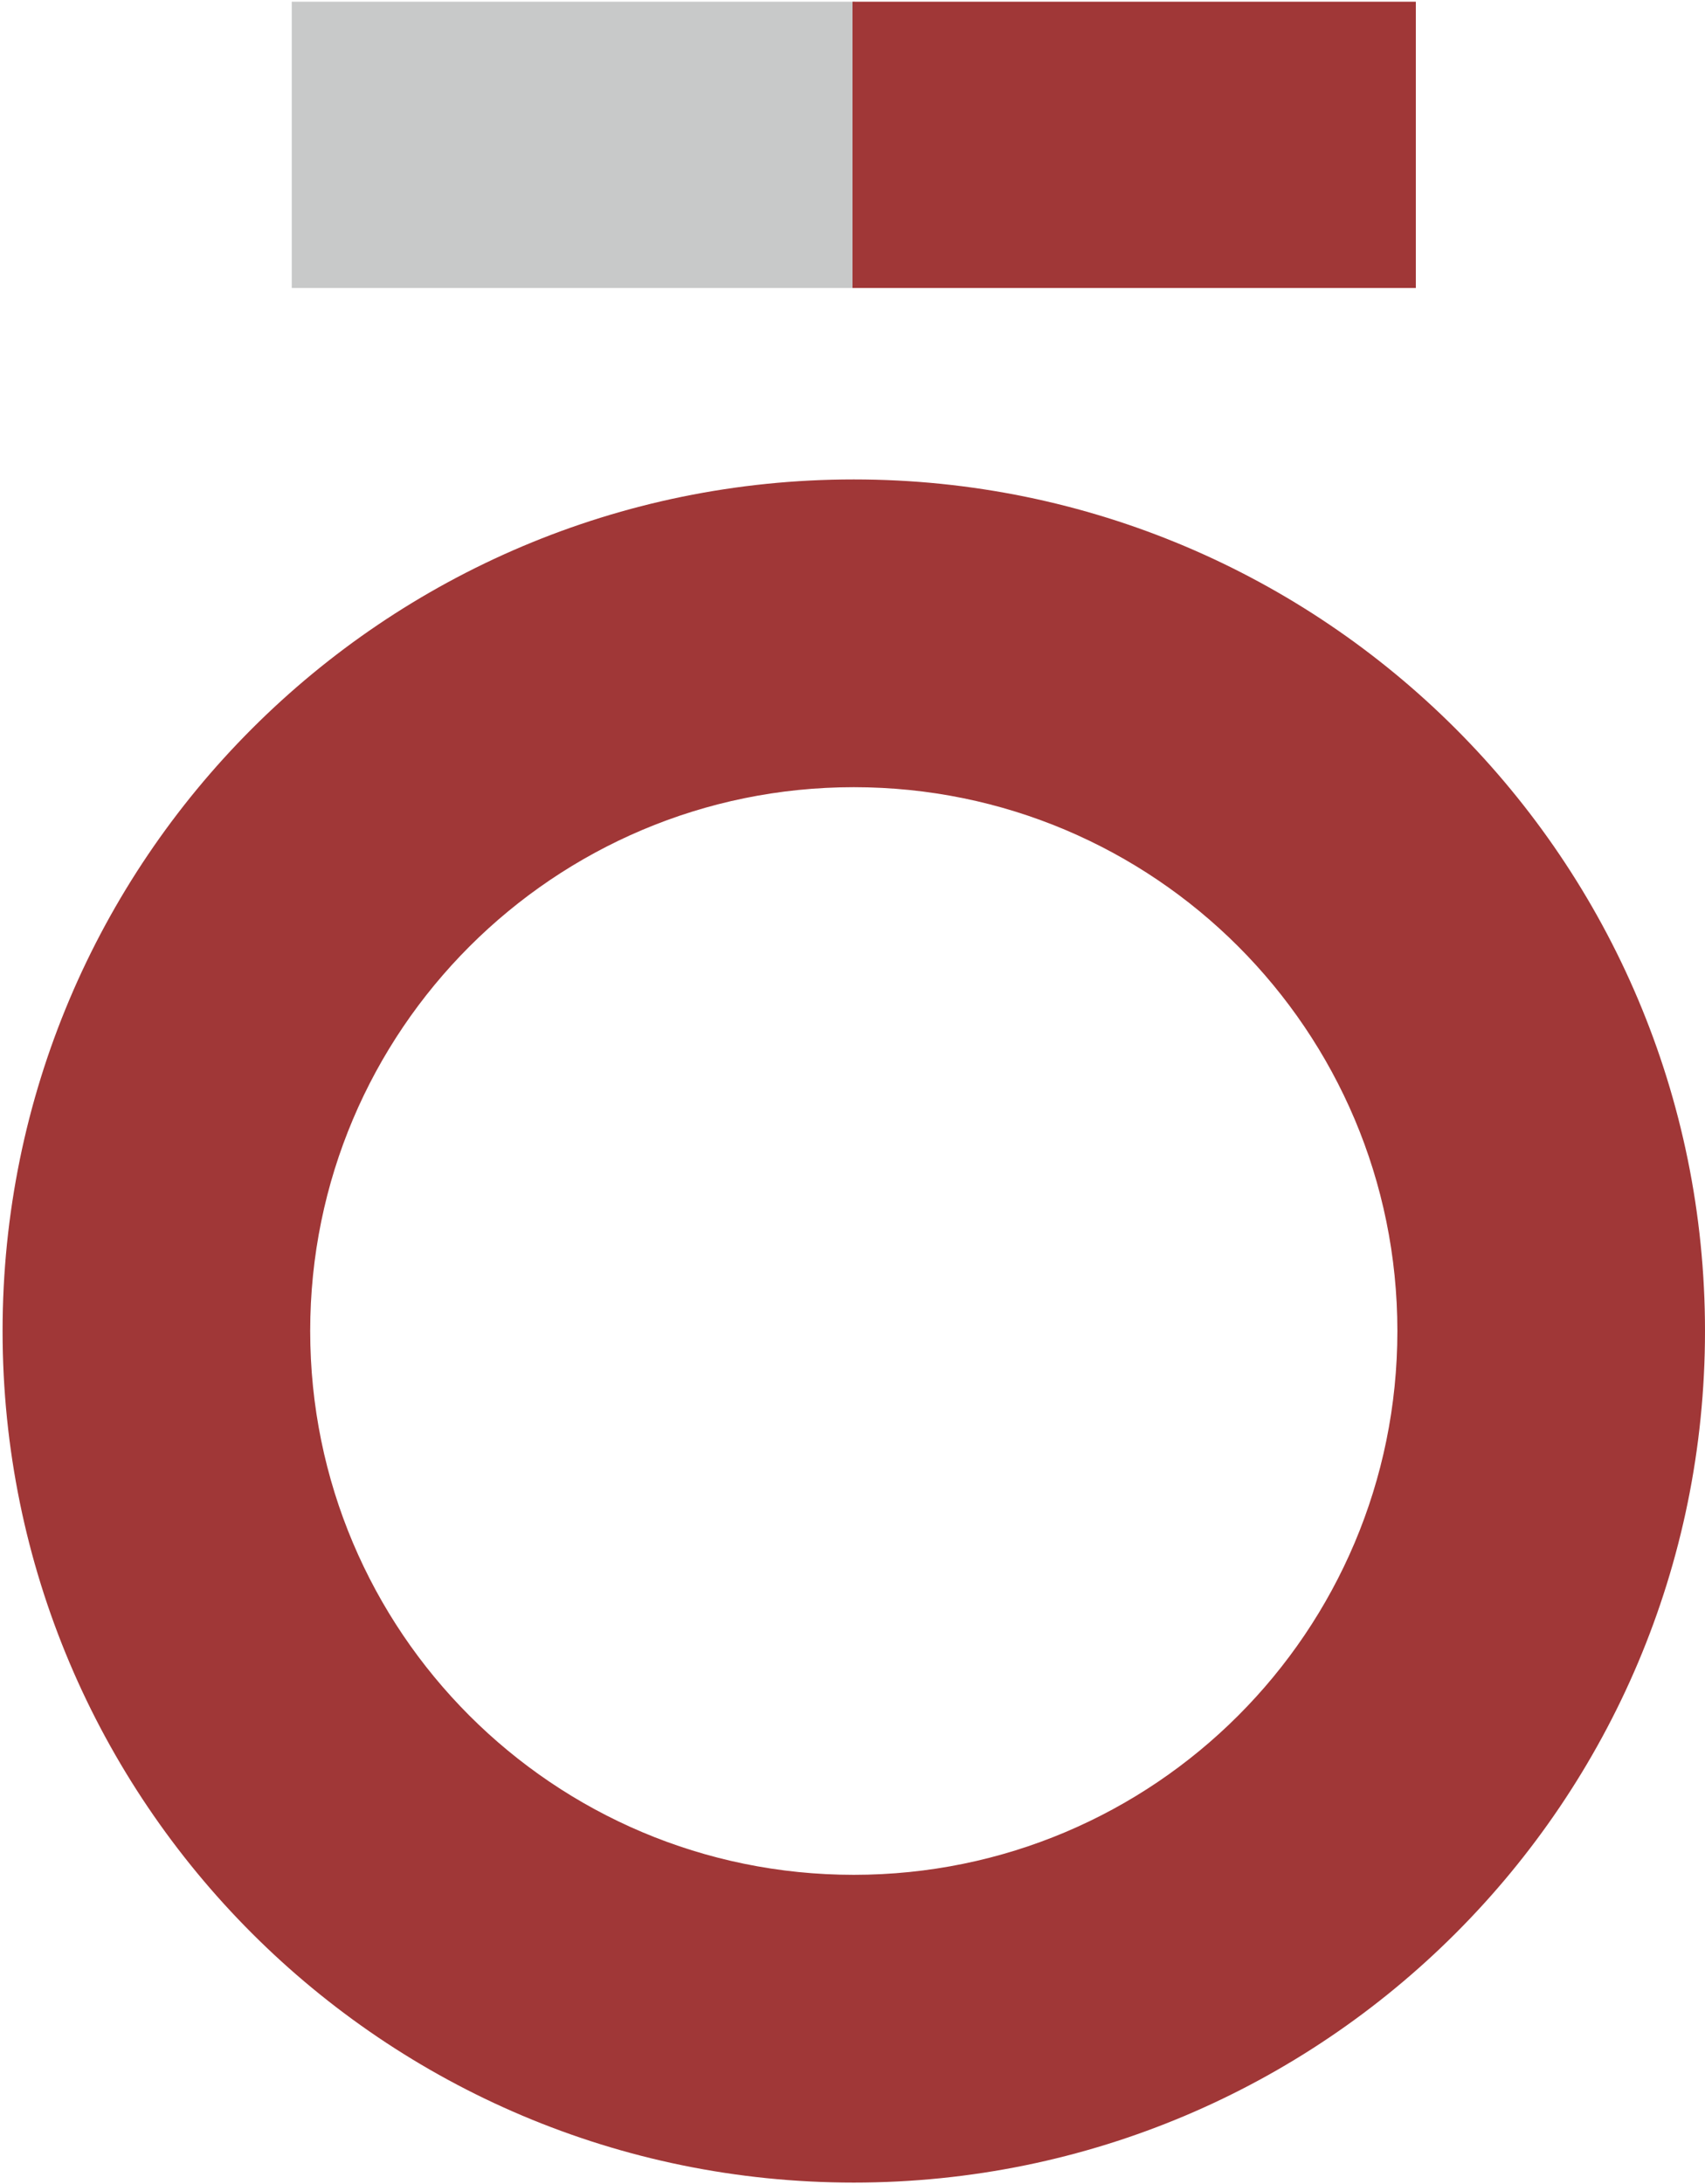
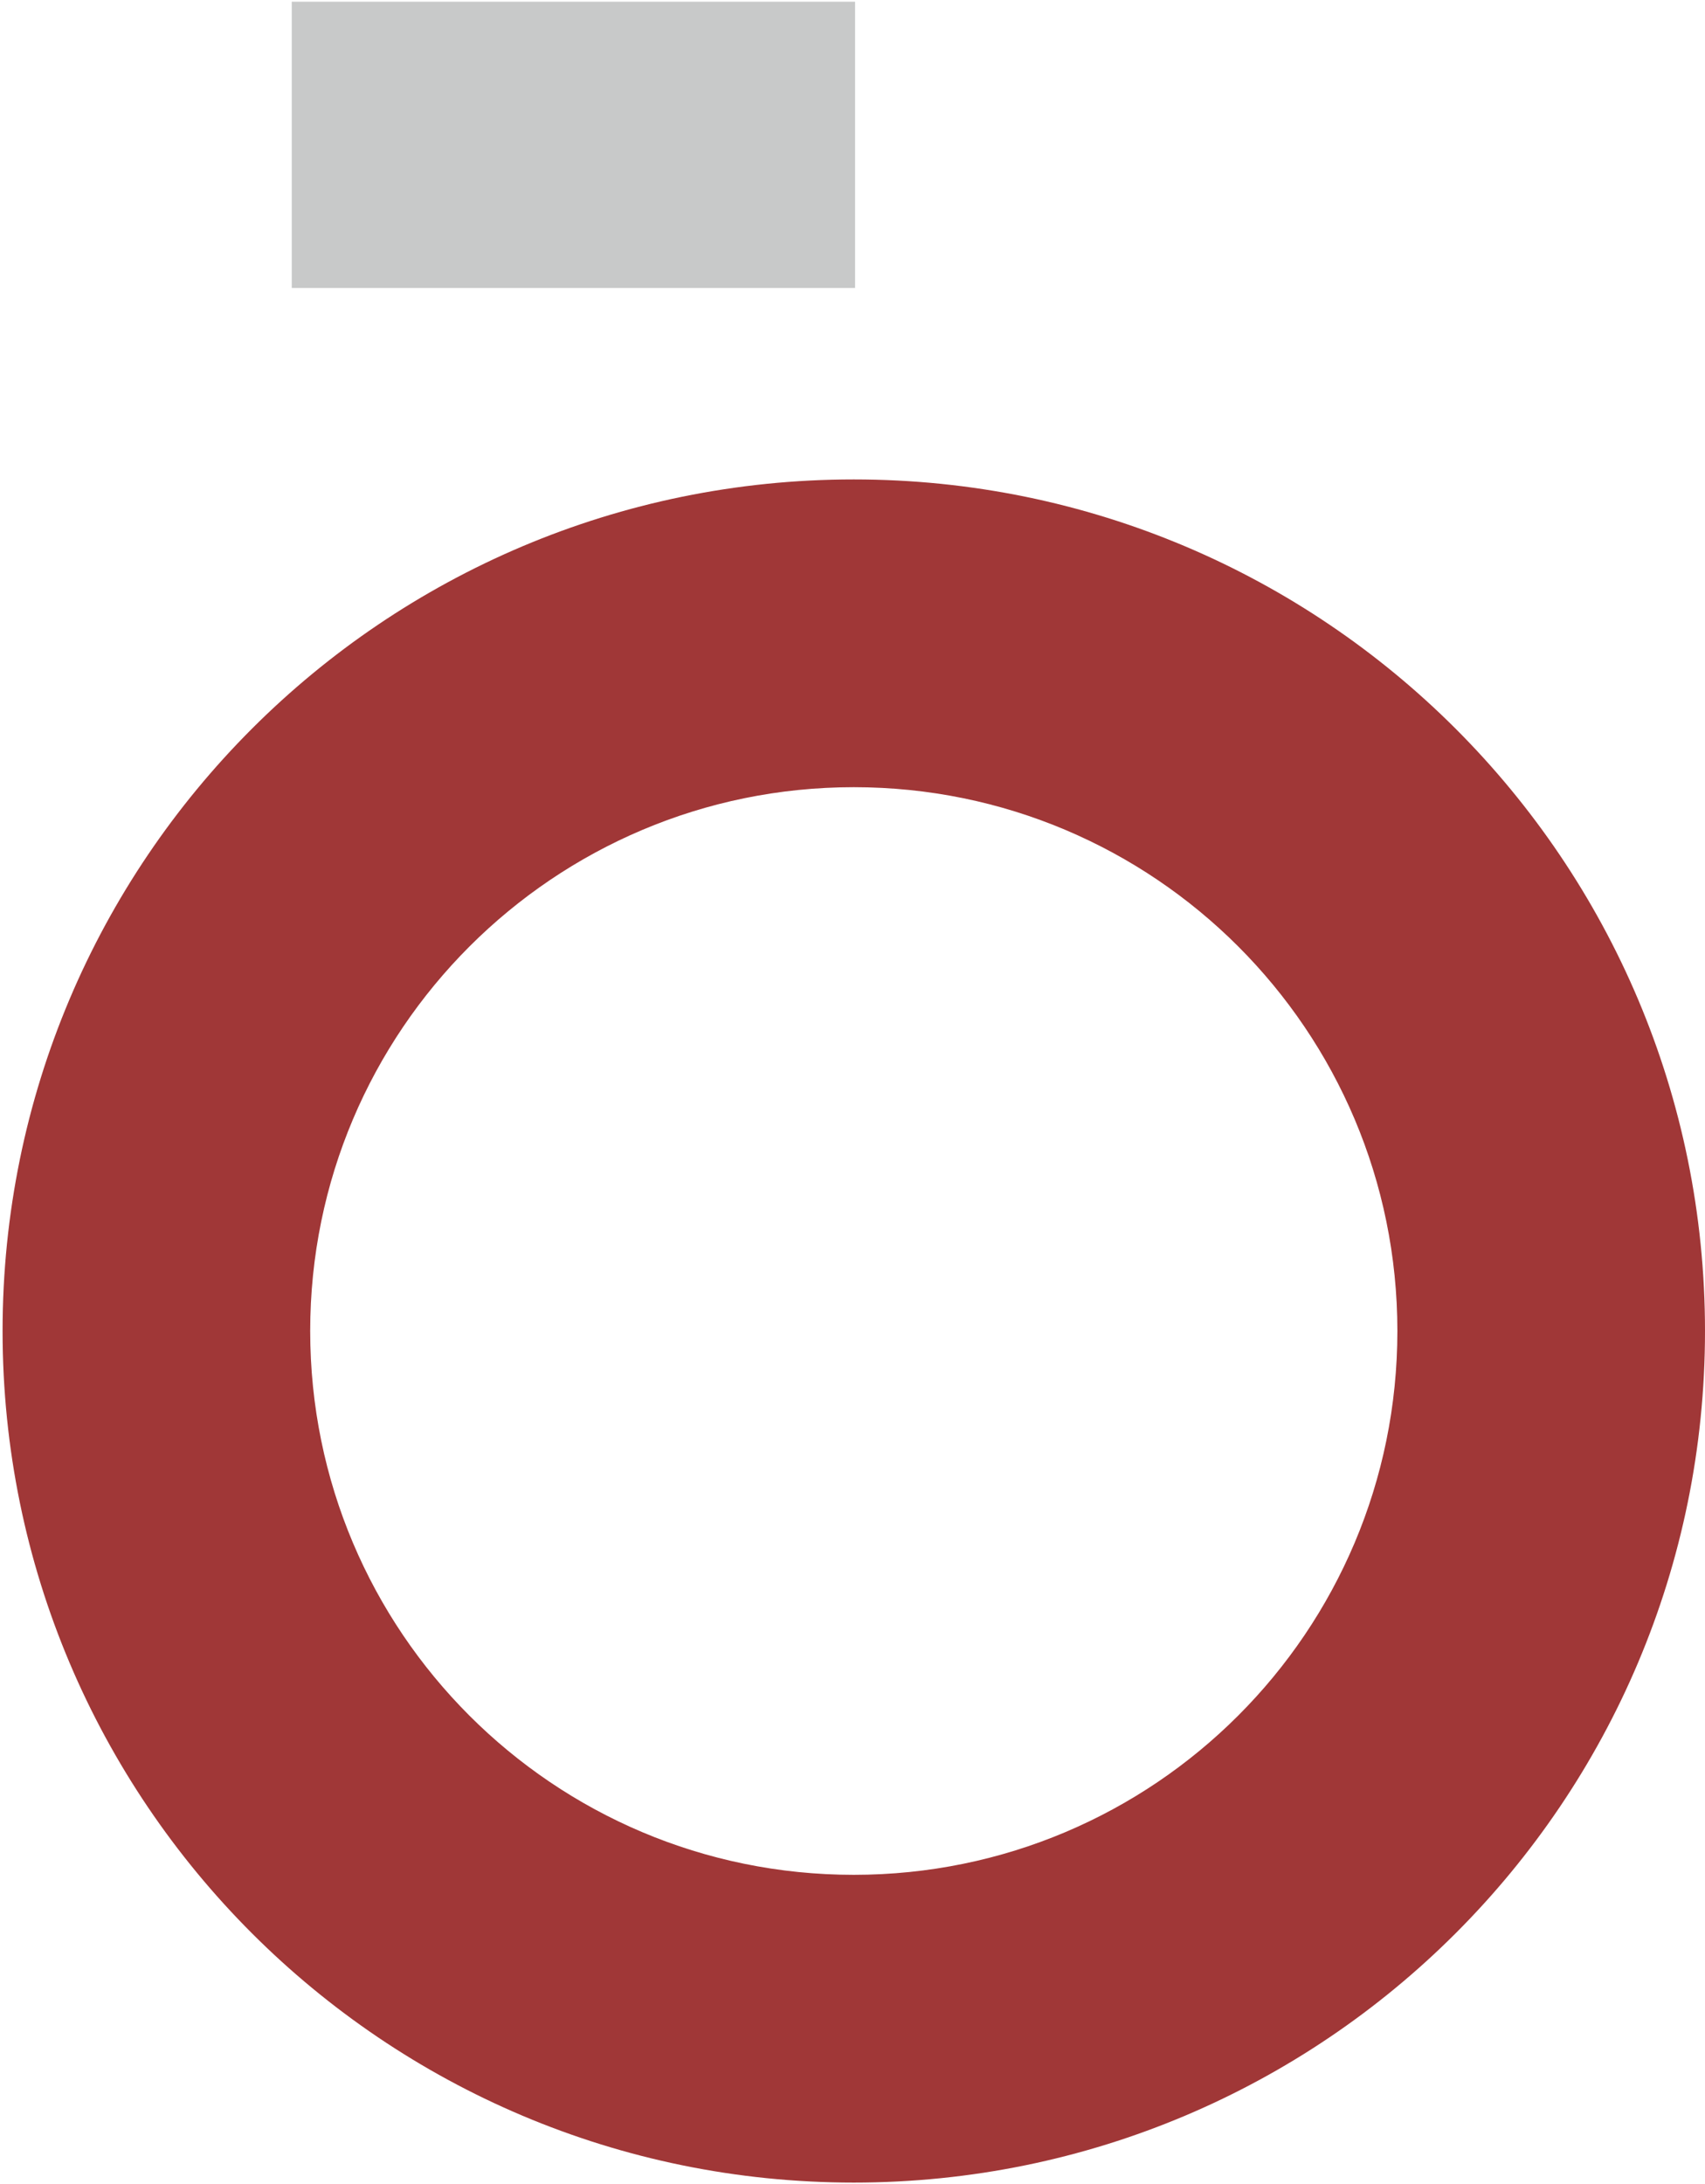
<svg xmlns="http://www.w3.org/2000/svg" id="Calque_1" data-name="Calque 1" viewBox="0 0 397.4 508.9">
  <defs>
    <style>      .cls-1 {        fill: #a03737;      }      .cls-1, .cls-2 {        stroke-width: 0px;      }      .cls-2 {        fill: #c8c9c9;      }    </style>
  </defs>
  <g id="Groupe_2741-2" data-name="Groupe 2741-2">
    <rect id="Rectangle_14-2" data-name="Rectangle 14-2" class="cls-2" x="68" y=".4" width="131.3" height="66.7" />
-     <rect id="Rectangle_15-2" data-name="Rectangle 15-2" class="cls-1" x="198.7" y=".4" width="131.3" height="66.7" />
    <path id="Tracé_5570-2" data-name="Tracé 5570-2" class="cls-1" d="M199,111.7C89.4,111.7.6,200.5.6,310.1s88.8,198.4,198.4,198.4,198.4-88.8,198.4-198.4-88.8-198.4-198.4-198.4M199,183.4c70,0,126.7,56.7,126.7,126.7s-56.7,126.7-126.7,126.7-126.7-56.7-126.7-126.7h0c0-70,56.8-126.7,126.7-126.7" />
  </g>
</svg>